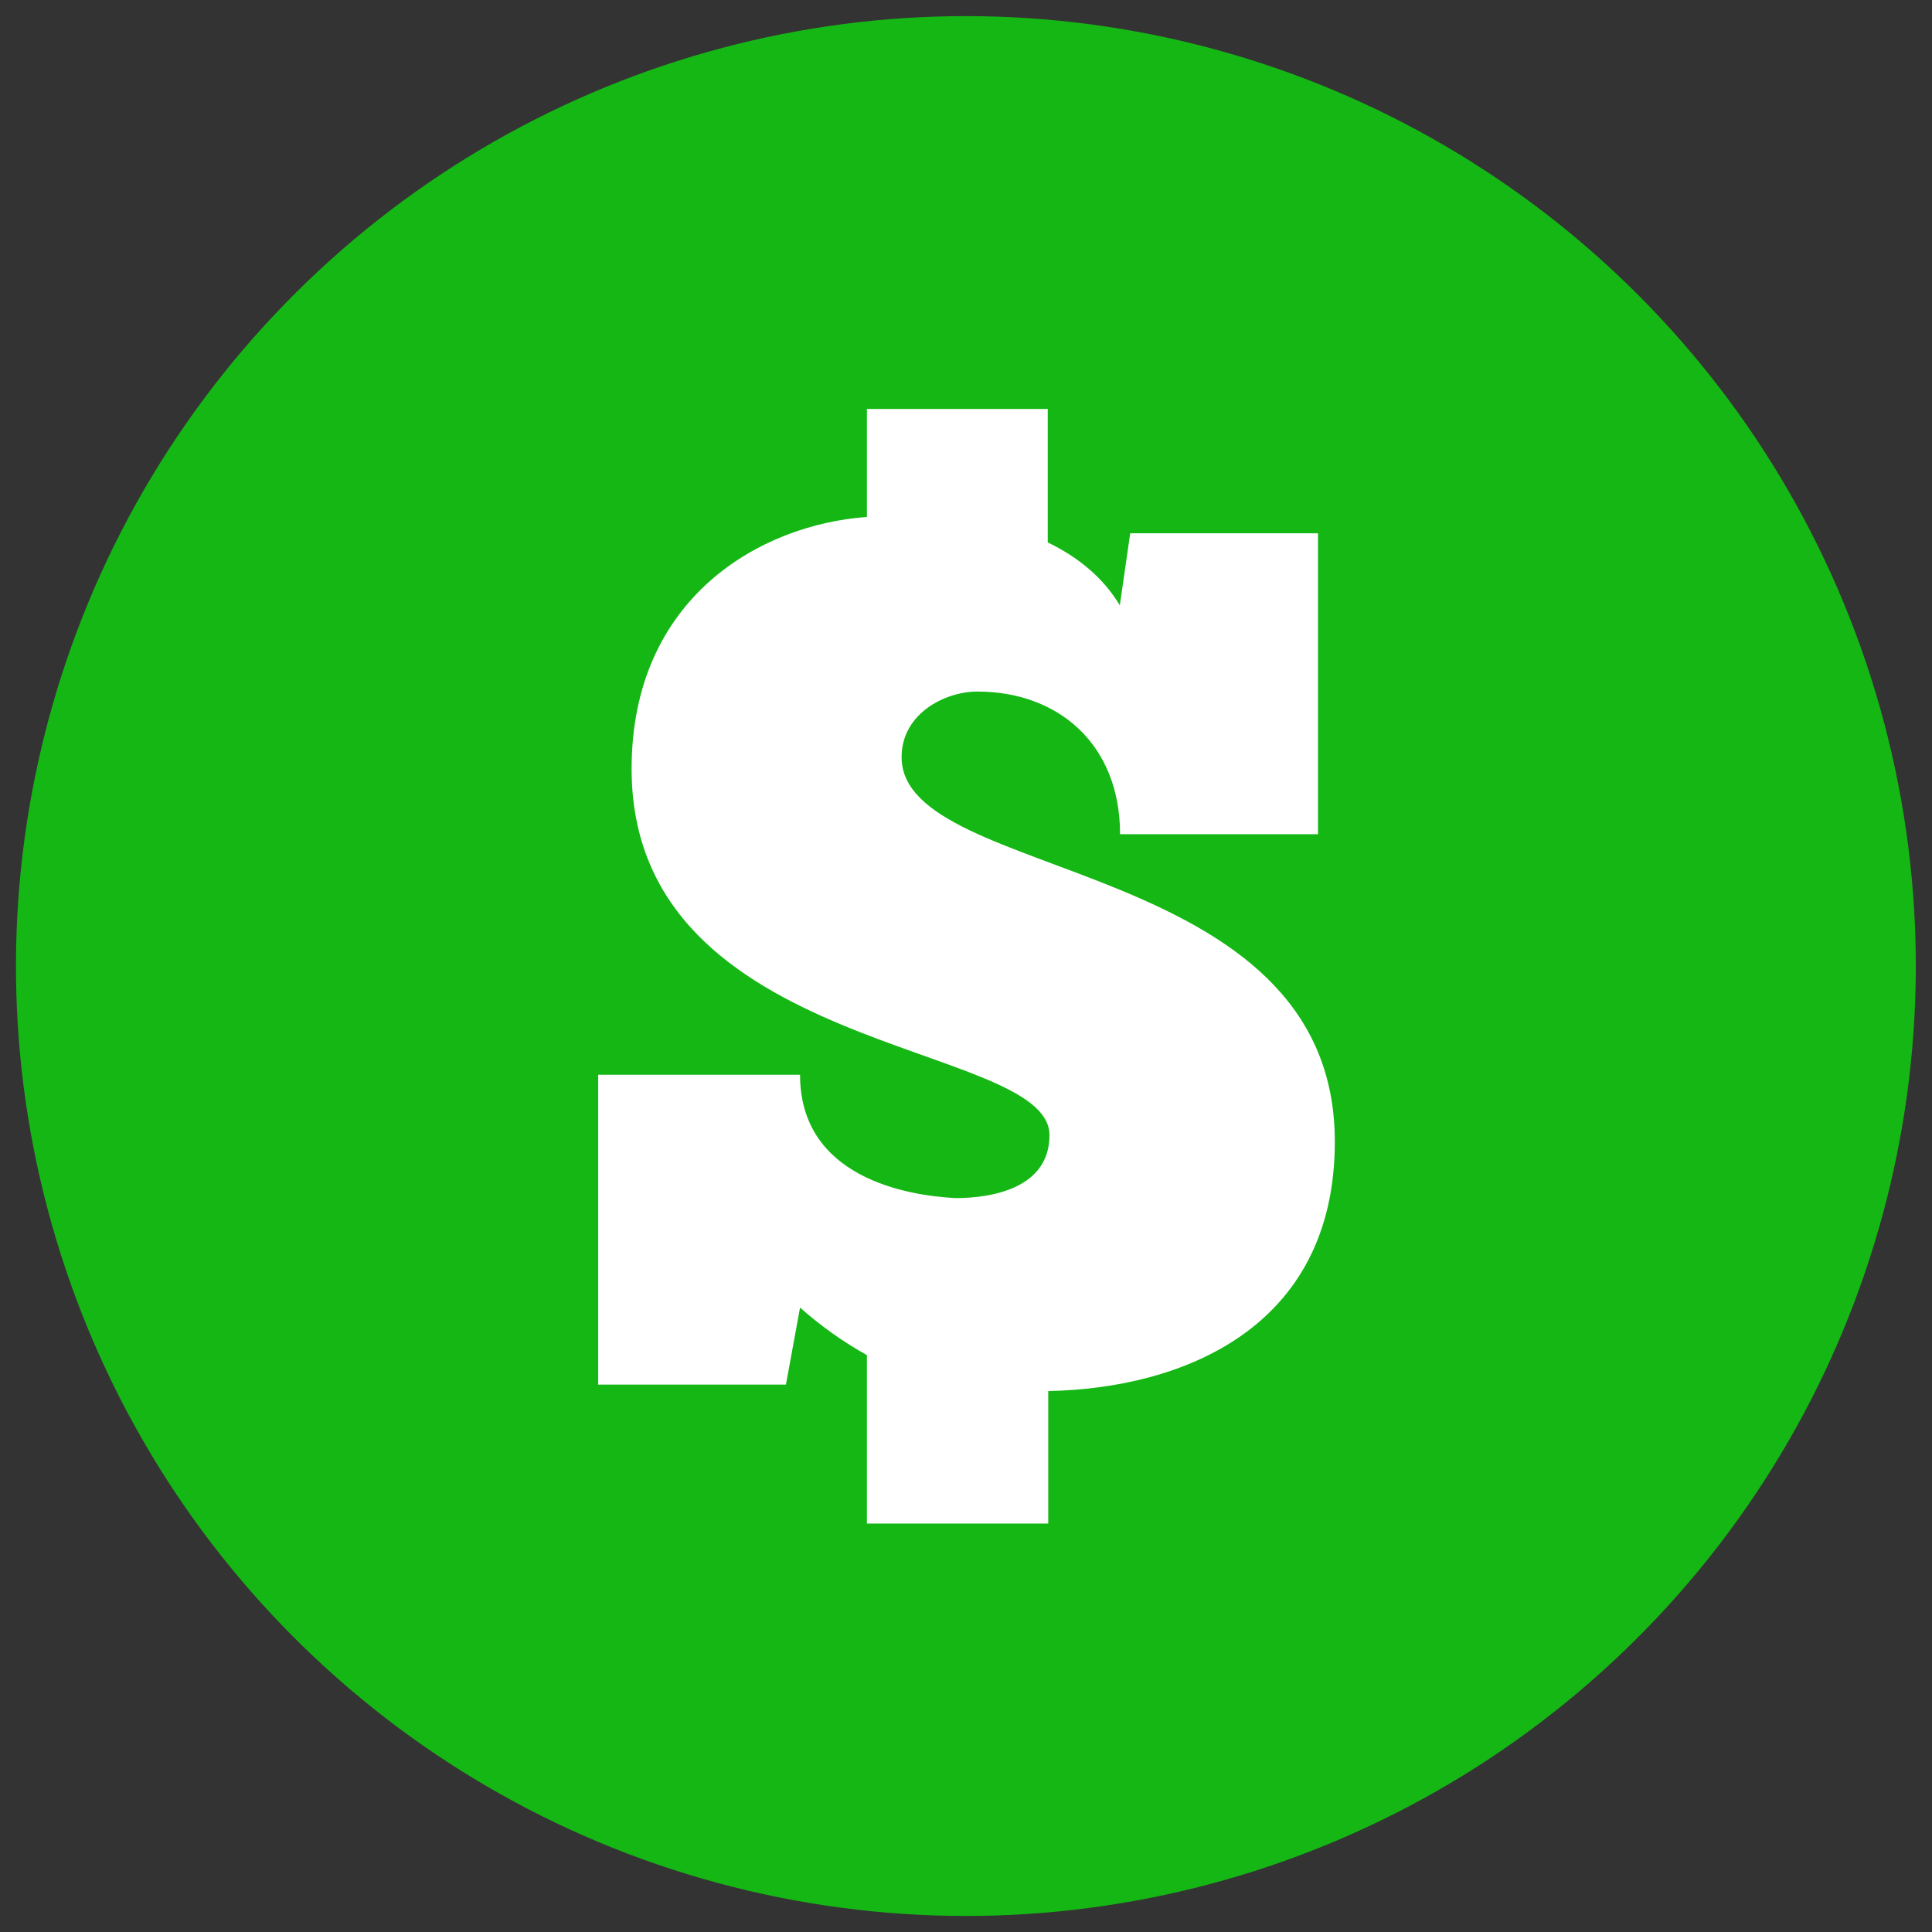
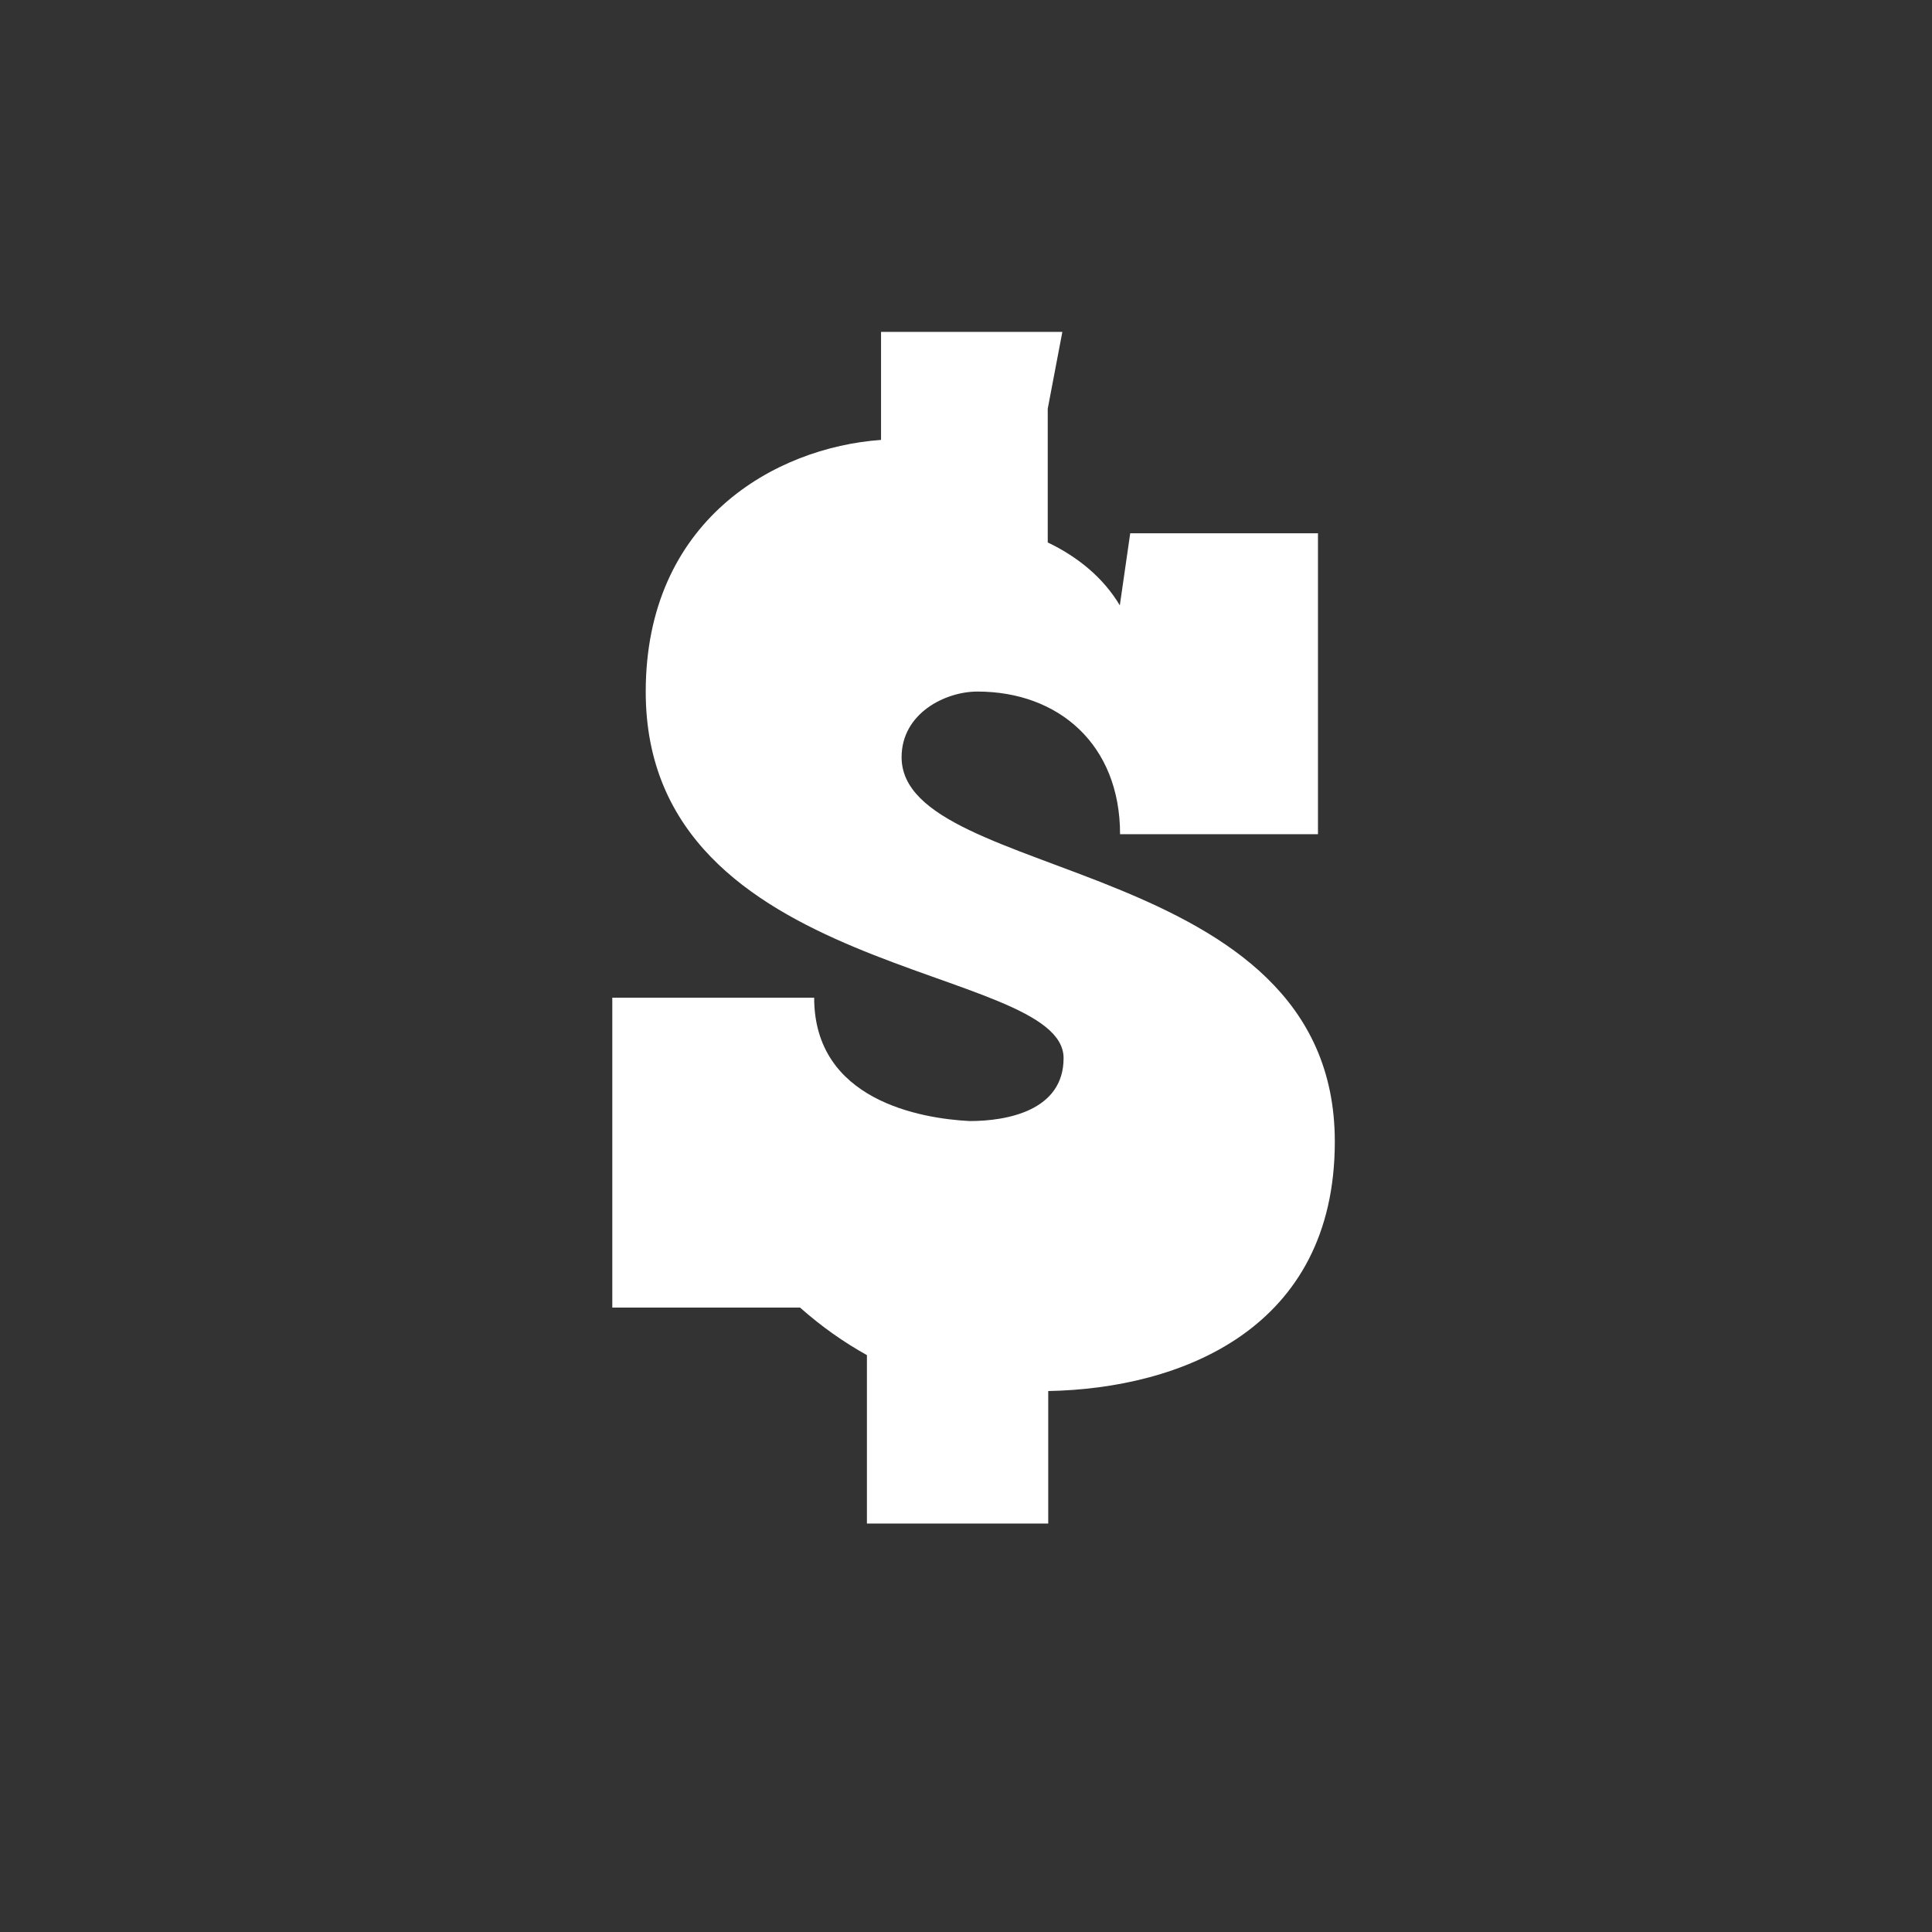
<svg xmlns="http://www.w3.org/2000/svg" id="Camada_1" data-name="Camada 1" version="1.1" viewBox="0 0 78 78">
  <rect x="0" y="0" width="78" height="78" fill="#333333" stroke="none" />
  <defs>
    <style>
      .cls-1 {
        fill: #15b715;
      }

      .cls-1, .cls-2 {
        stroke-width: 0px;
      }

      .cls-2 {
        fill: #fff;
      }
    </style>
  </defs>
-   <circle class="cls-1" cx="39" cy="39" r="38.35" transform="translate(-7.92 68) rotate(-76.72)" />
-   <path class="cls-2" d="M42.3,16.5v5.4c1.19.57,2.23,1.4,2.91,2.54l.42-2.91h7.58v12.15h-7.99c0-3.63-2.49-5.76-5.76-5.76-1.3,0-3.06.88-3.06,2.65,0,5.09,17.49,3.94,17.49,15.52,0,7.58-6.23,9.97-11.57,10.07v5.35h-7.32v-6.8c-.93-.52-1.82-1.14-2.7-1.92l-.57,3.11h-7.58v-12.51h8.15c0,4.15,4.31,4.88,6.28,4.98,1.51,0,3.79-.42,3.79-2.54,0-3.84-16.87-3.17-16.87-14.79,0-6.9,5.19-9.86,9.5-10.17v-4.36h7.32Z" />
+   <path class="cls-2" d="M42.3,16.5v5.4c1.19.57,2.23,1.4,2.91,2.54l.42-2.91h7.58v12.15h-7.99c0-3.63-2.49-5.76-5.76-5.76-1.3,0-3.06.88-3.06,2.65,0,5.09,17.49,3.94,17.49,15.52,0,7.58-6.23,9.97-11.57,10.07v5.35h-7.32v-6.8c-.93-.52-1.82-1.14-2.7-1.92h-7.58v-12.51h8.15c0,4.15,4.31,4.88,6.28,4.98,1.51,0,3.79-.42,3.79-2.54,0-3.84-16.87-3.17-16.87-14.79,0-6.9,5.19-9.86,9.5-10.17v-4.36h7.32Z" />
</svg>